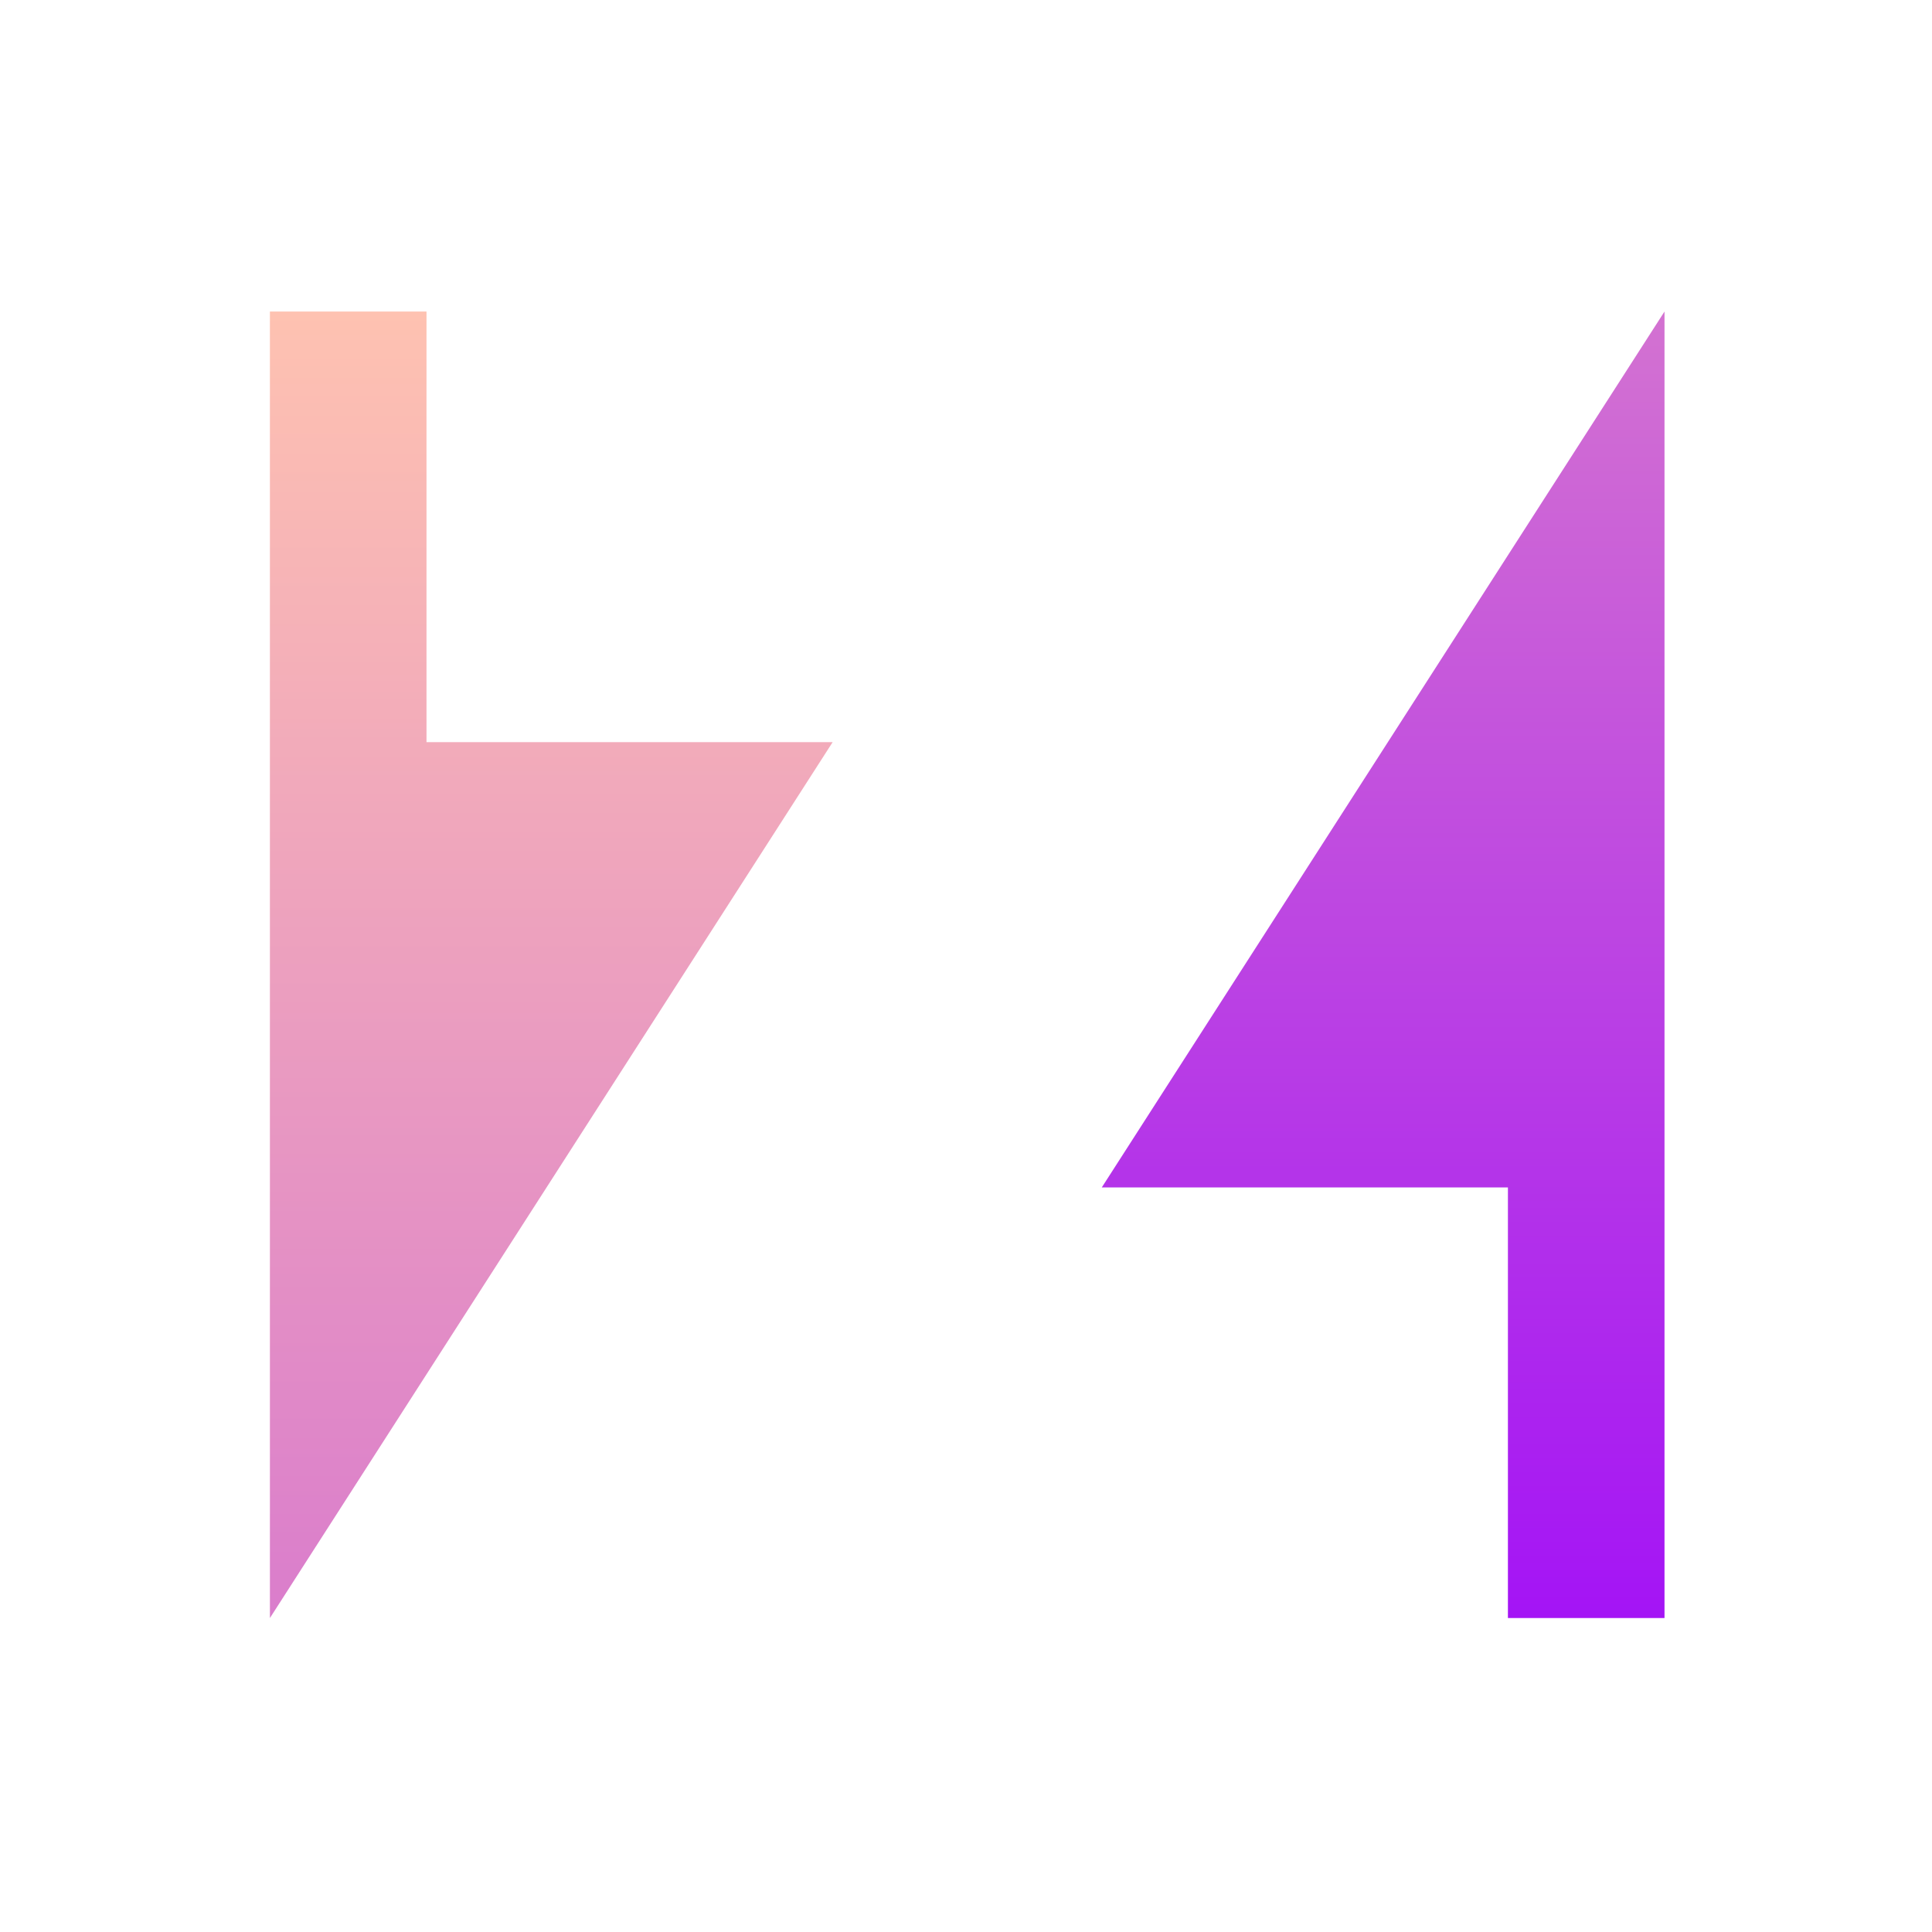
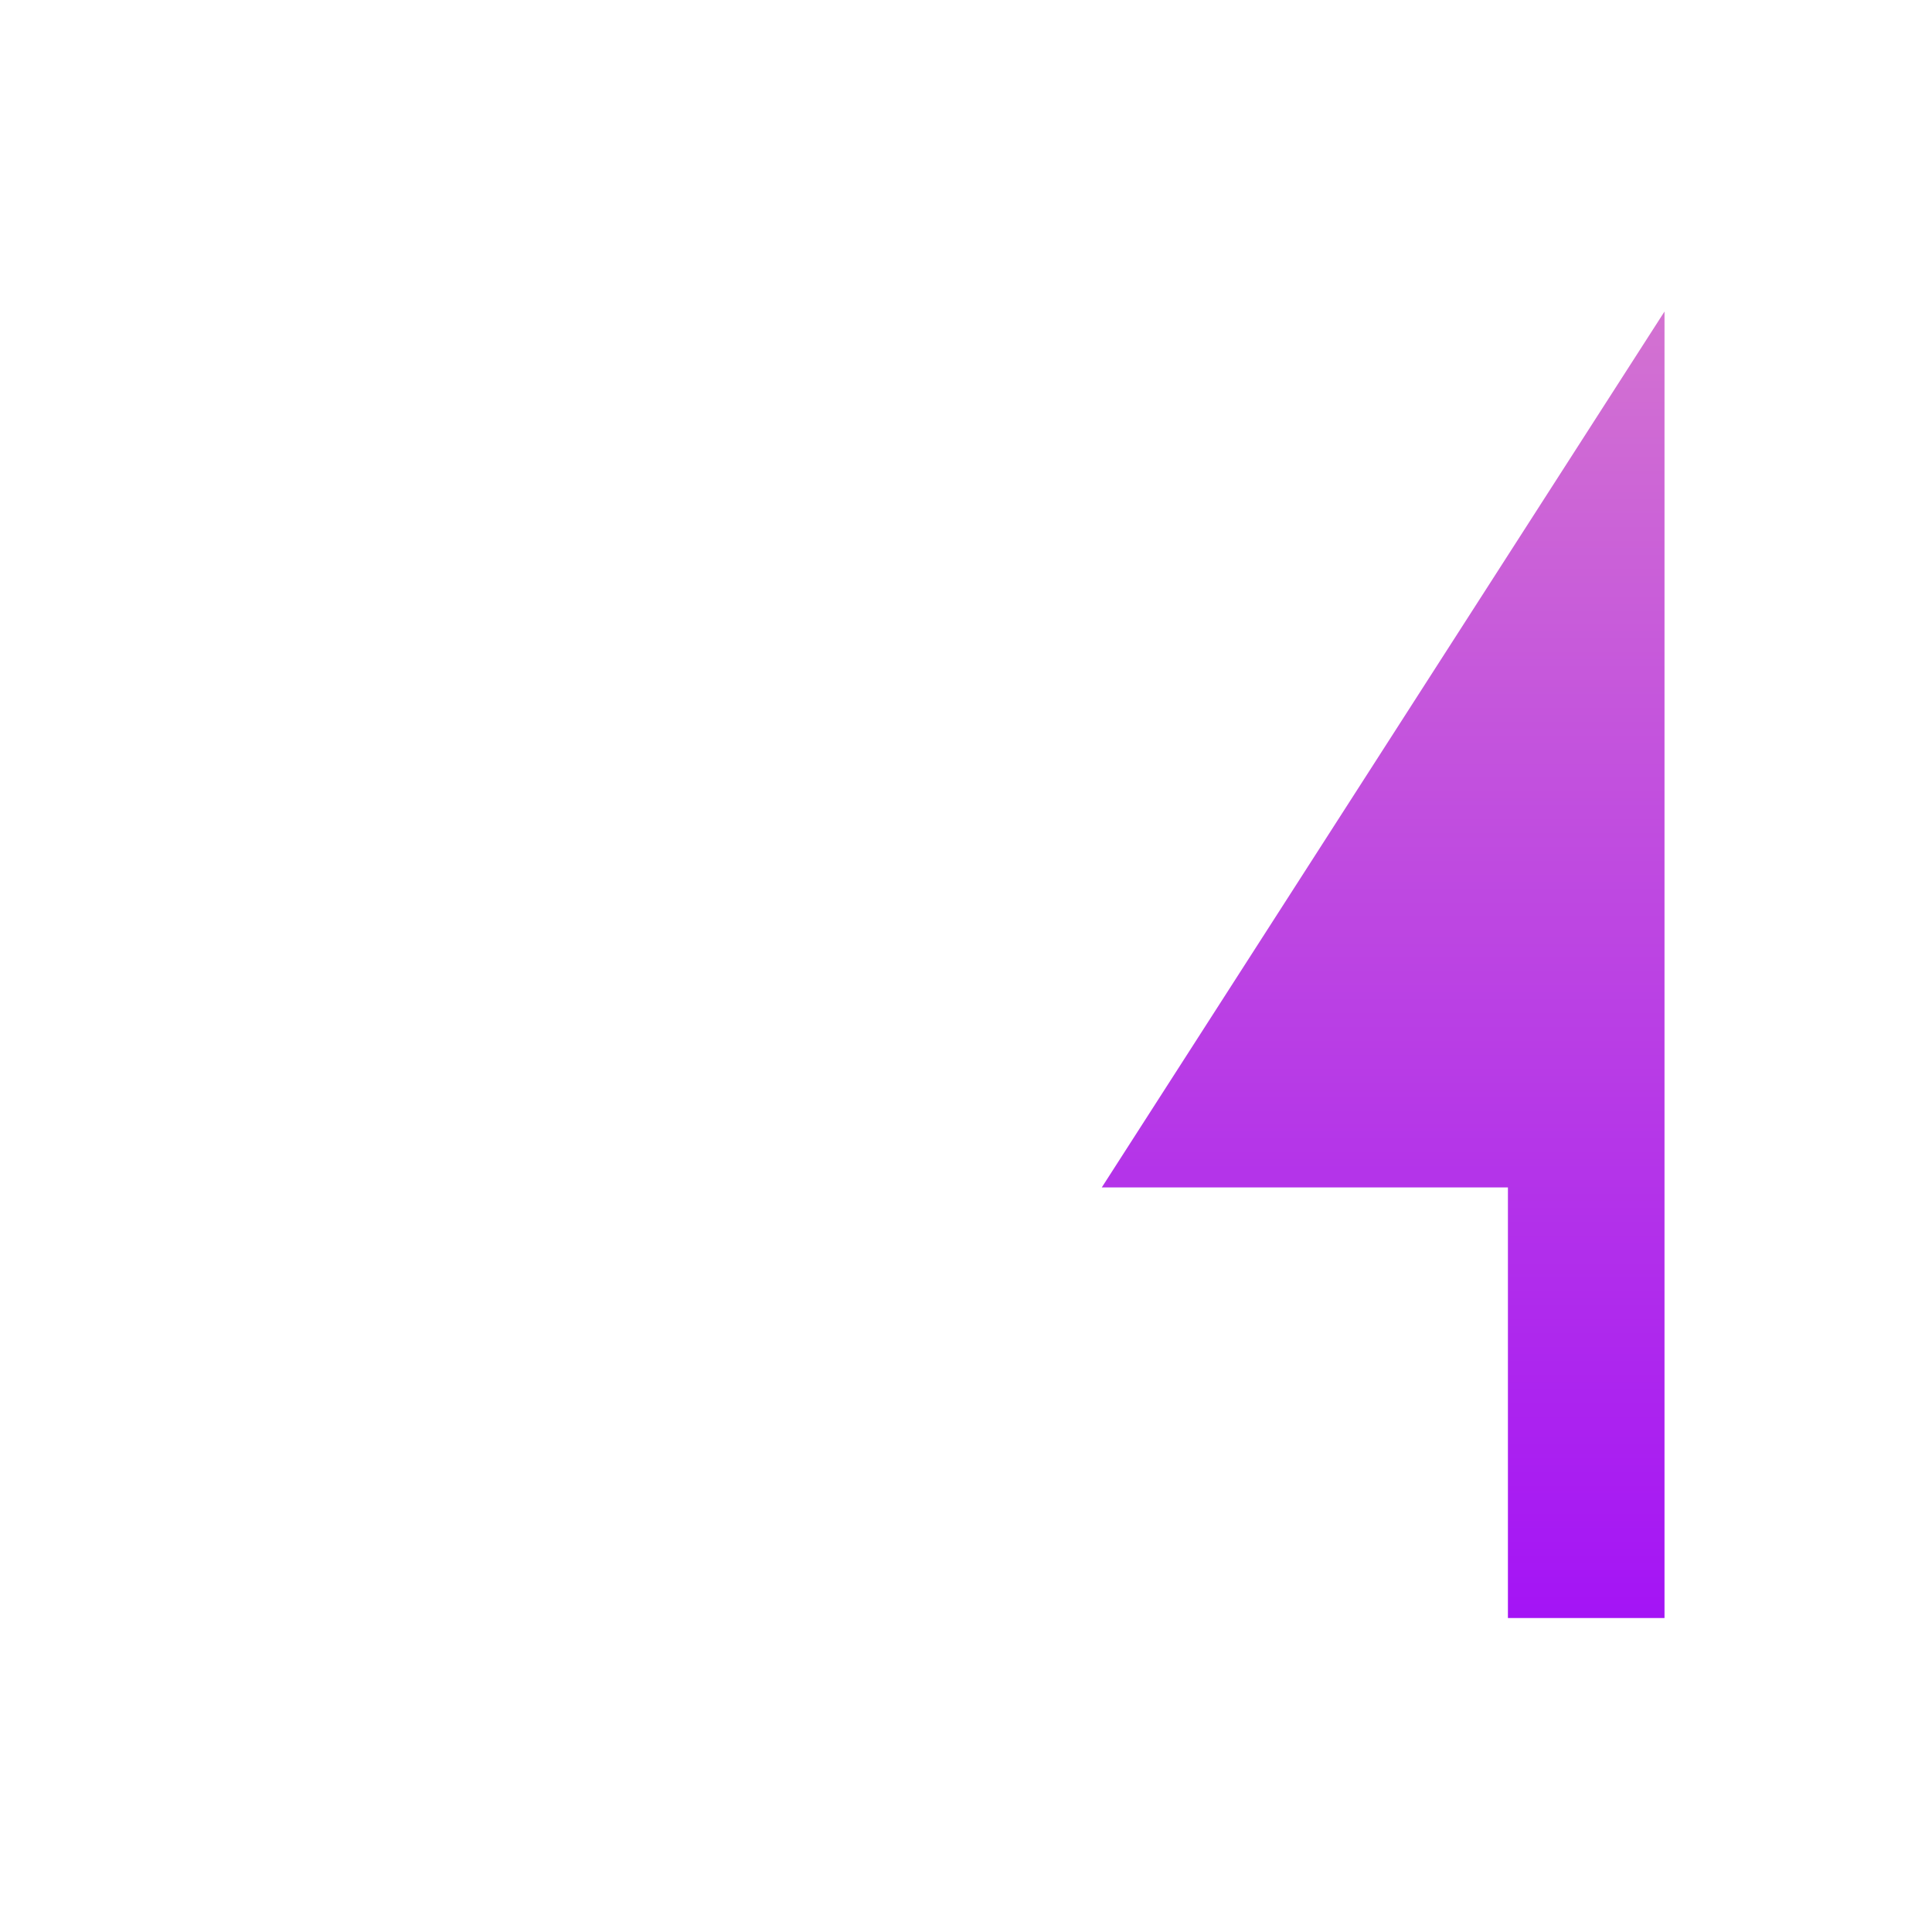
<svg xmlns="http://www.w3.org/2000/svg" width="400" height="400" viewBox="0 0 400 400" fill="none">
-   <path d="M55.882 335L172.39 153.653L88.302 153.653L88.302 64.5L55.882 64.5L55.882 335Z" fill="url(#paint0_linear_107_3223)" />
  <path d="M344.618 64.5L228.11 245.847L312.198 245.847L312.198 335L344.618 335L344.618 64.5Z" fill="url(#paint1_linear_107_3223)" />
  <defs>
    <linearGradient id="paint0_linear_107_3223" x1="114.136" y1="335" x2="114.136" y2="64.5" gradientUnits="userSpaceOnUse">
      <stop stop-color="#DA7DCC" />
      <stop offset="1" stop-color="#FEC2B1" />
    </linearGradient>
    <linearGradient id="paint1_linear_107_3223" x1="286.364" y1="64.5" x2="286.364" y2="335" gradientUnits="userSpaceOnUse">
      <stop stop-color="#D372D1" />
      <stop offset="1" stop-color="#A414F5" />
    </linearGradient>
  </defs>
</svg>